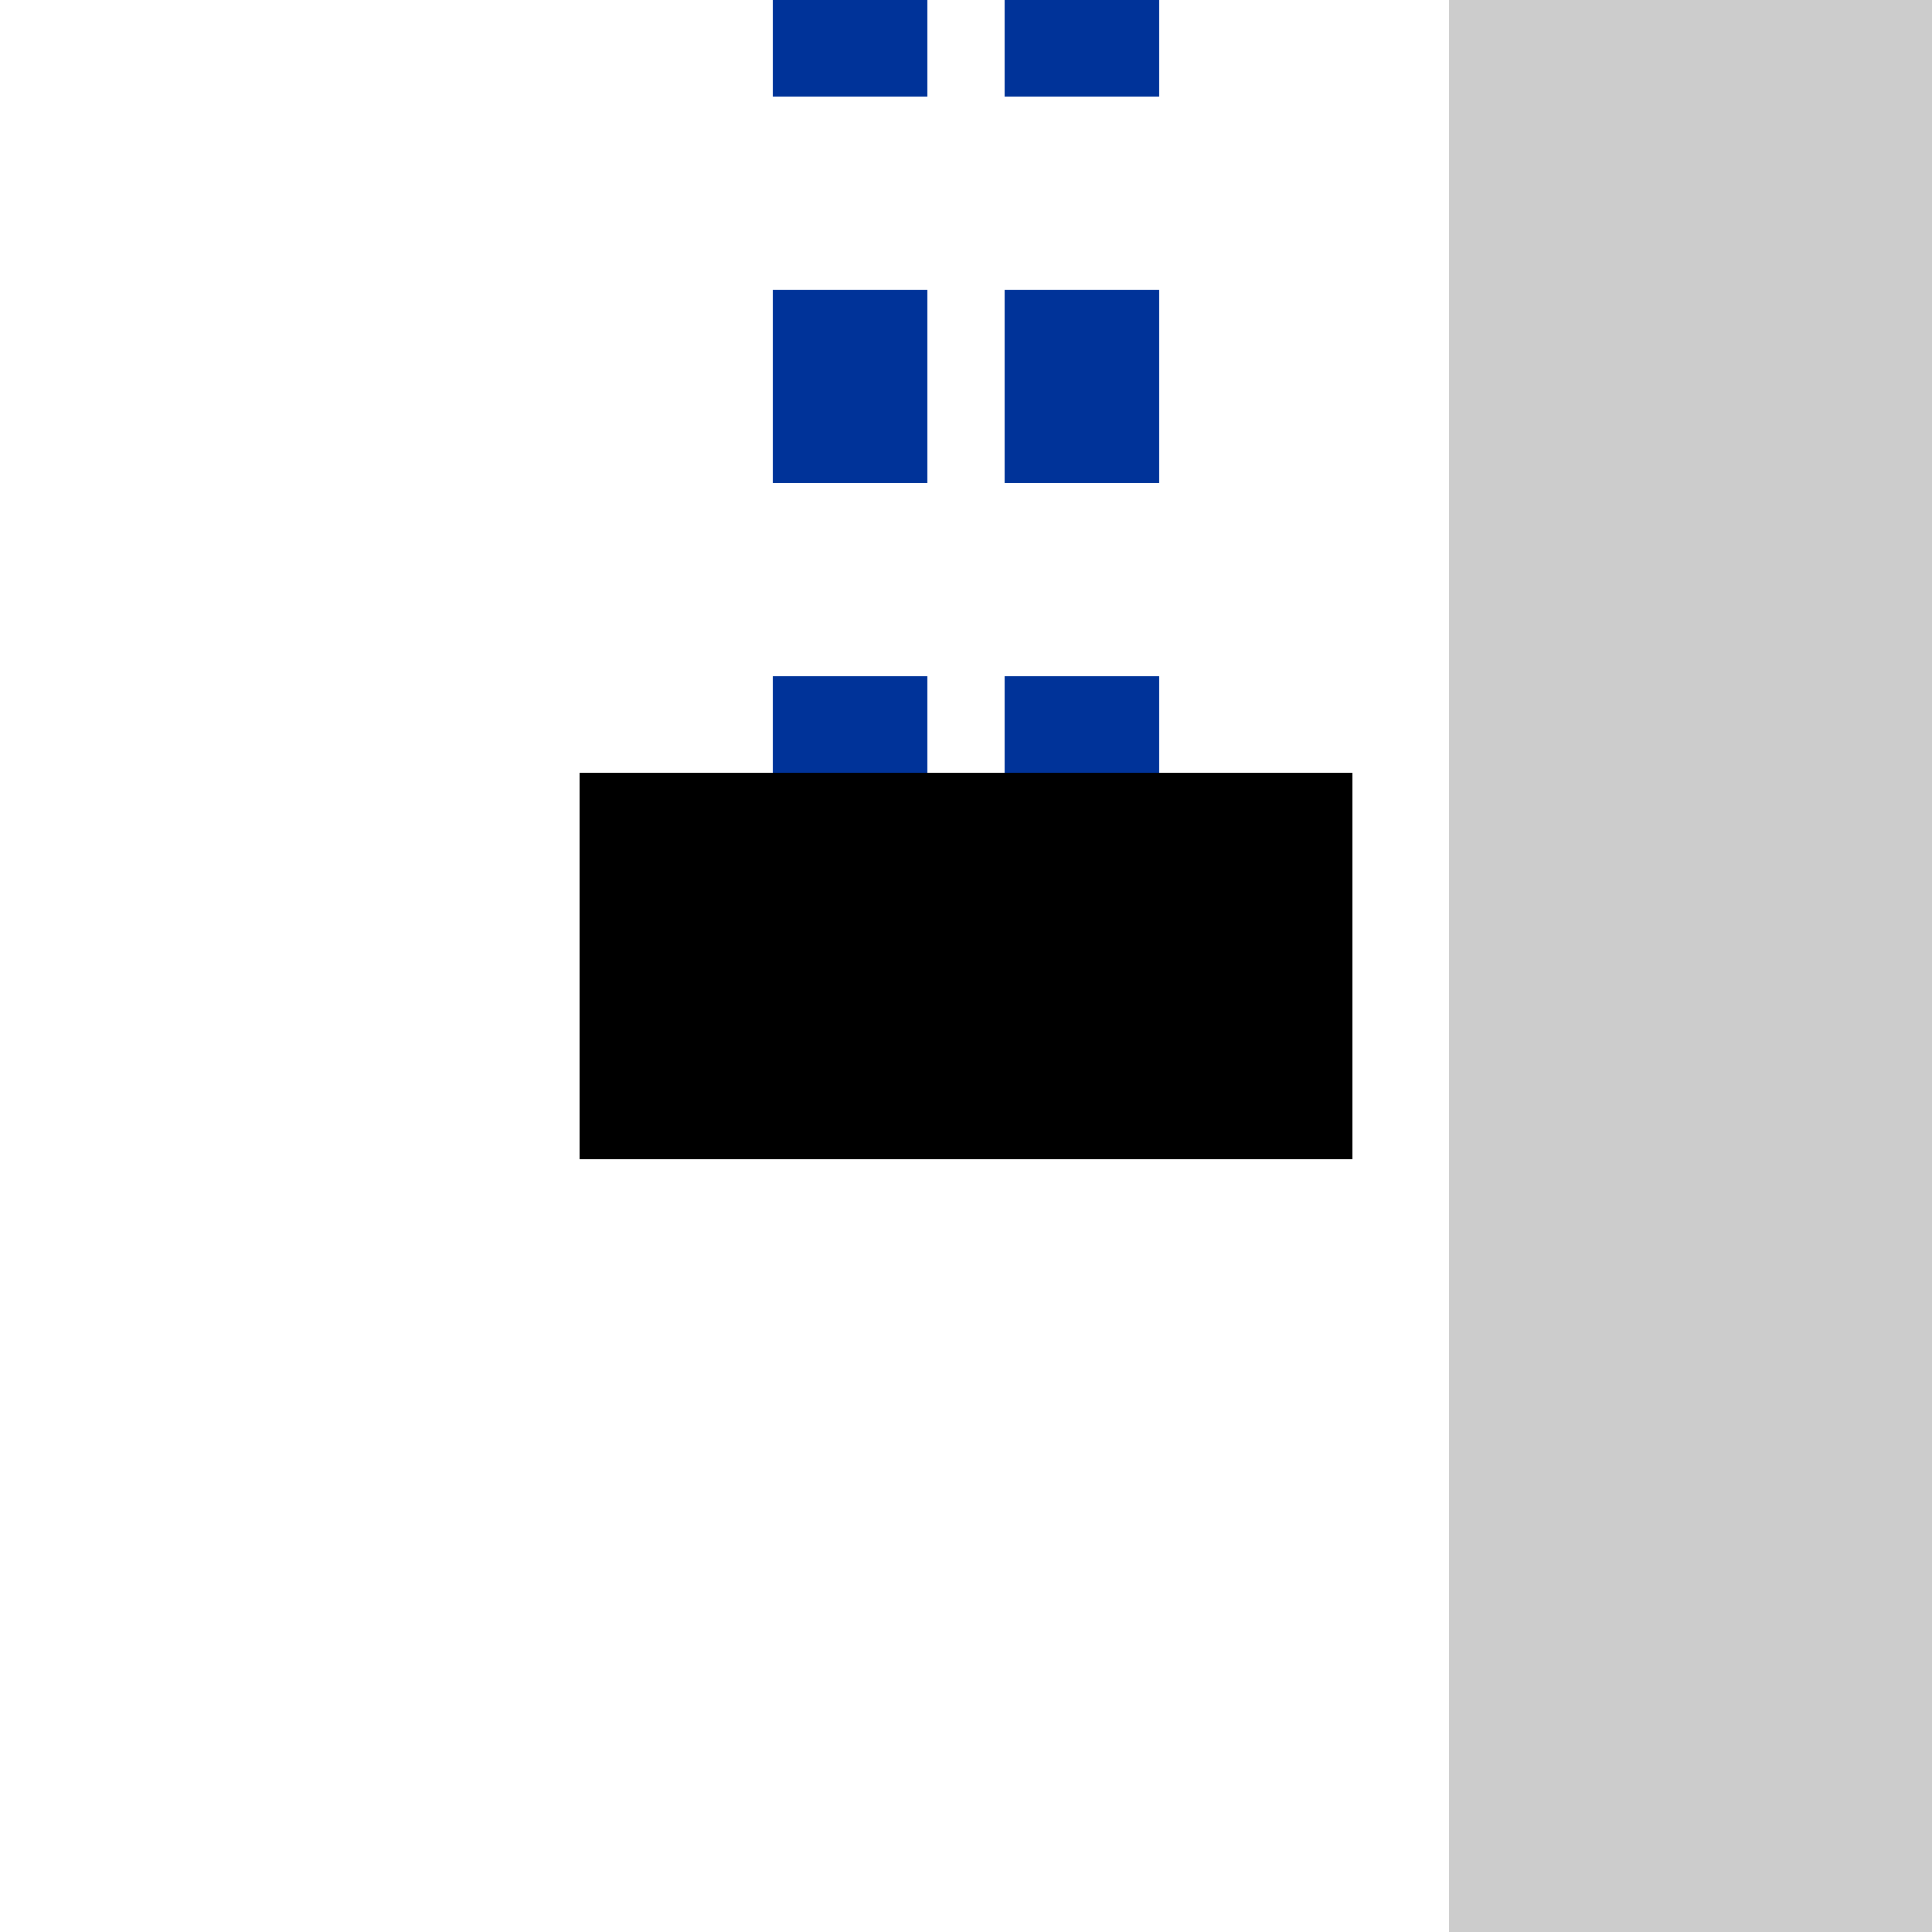
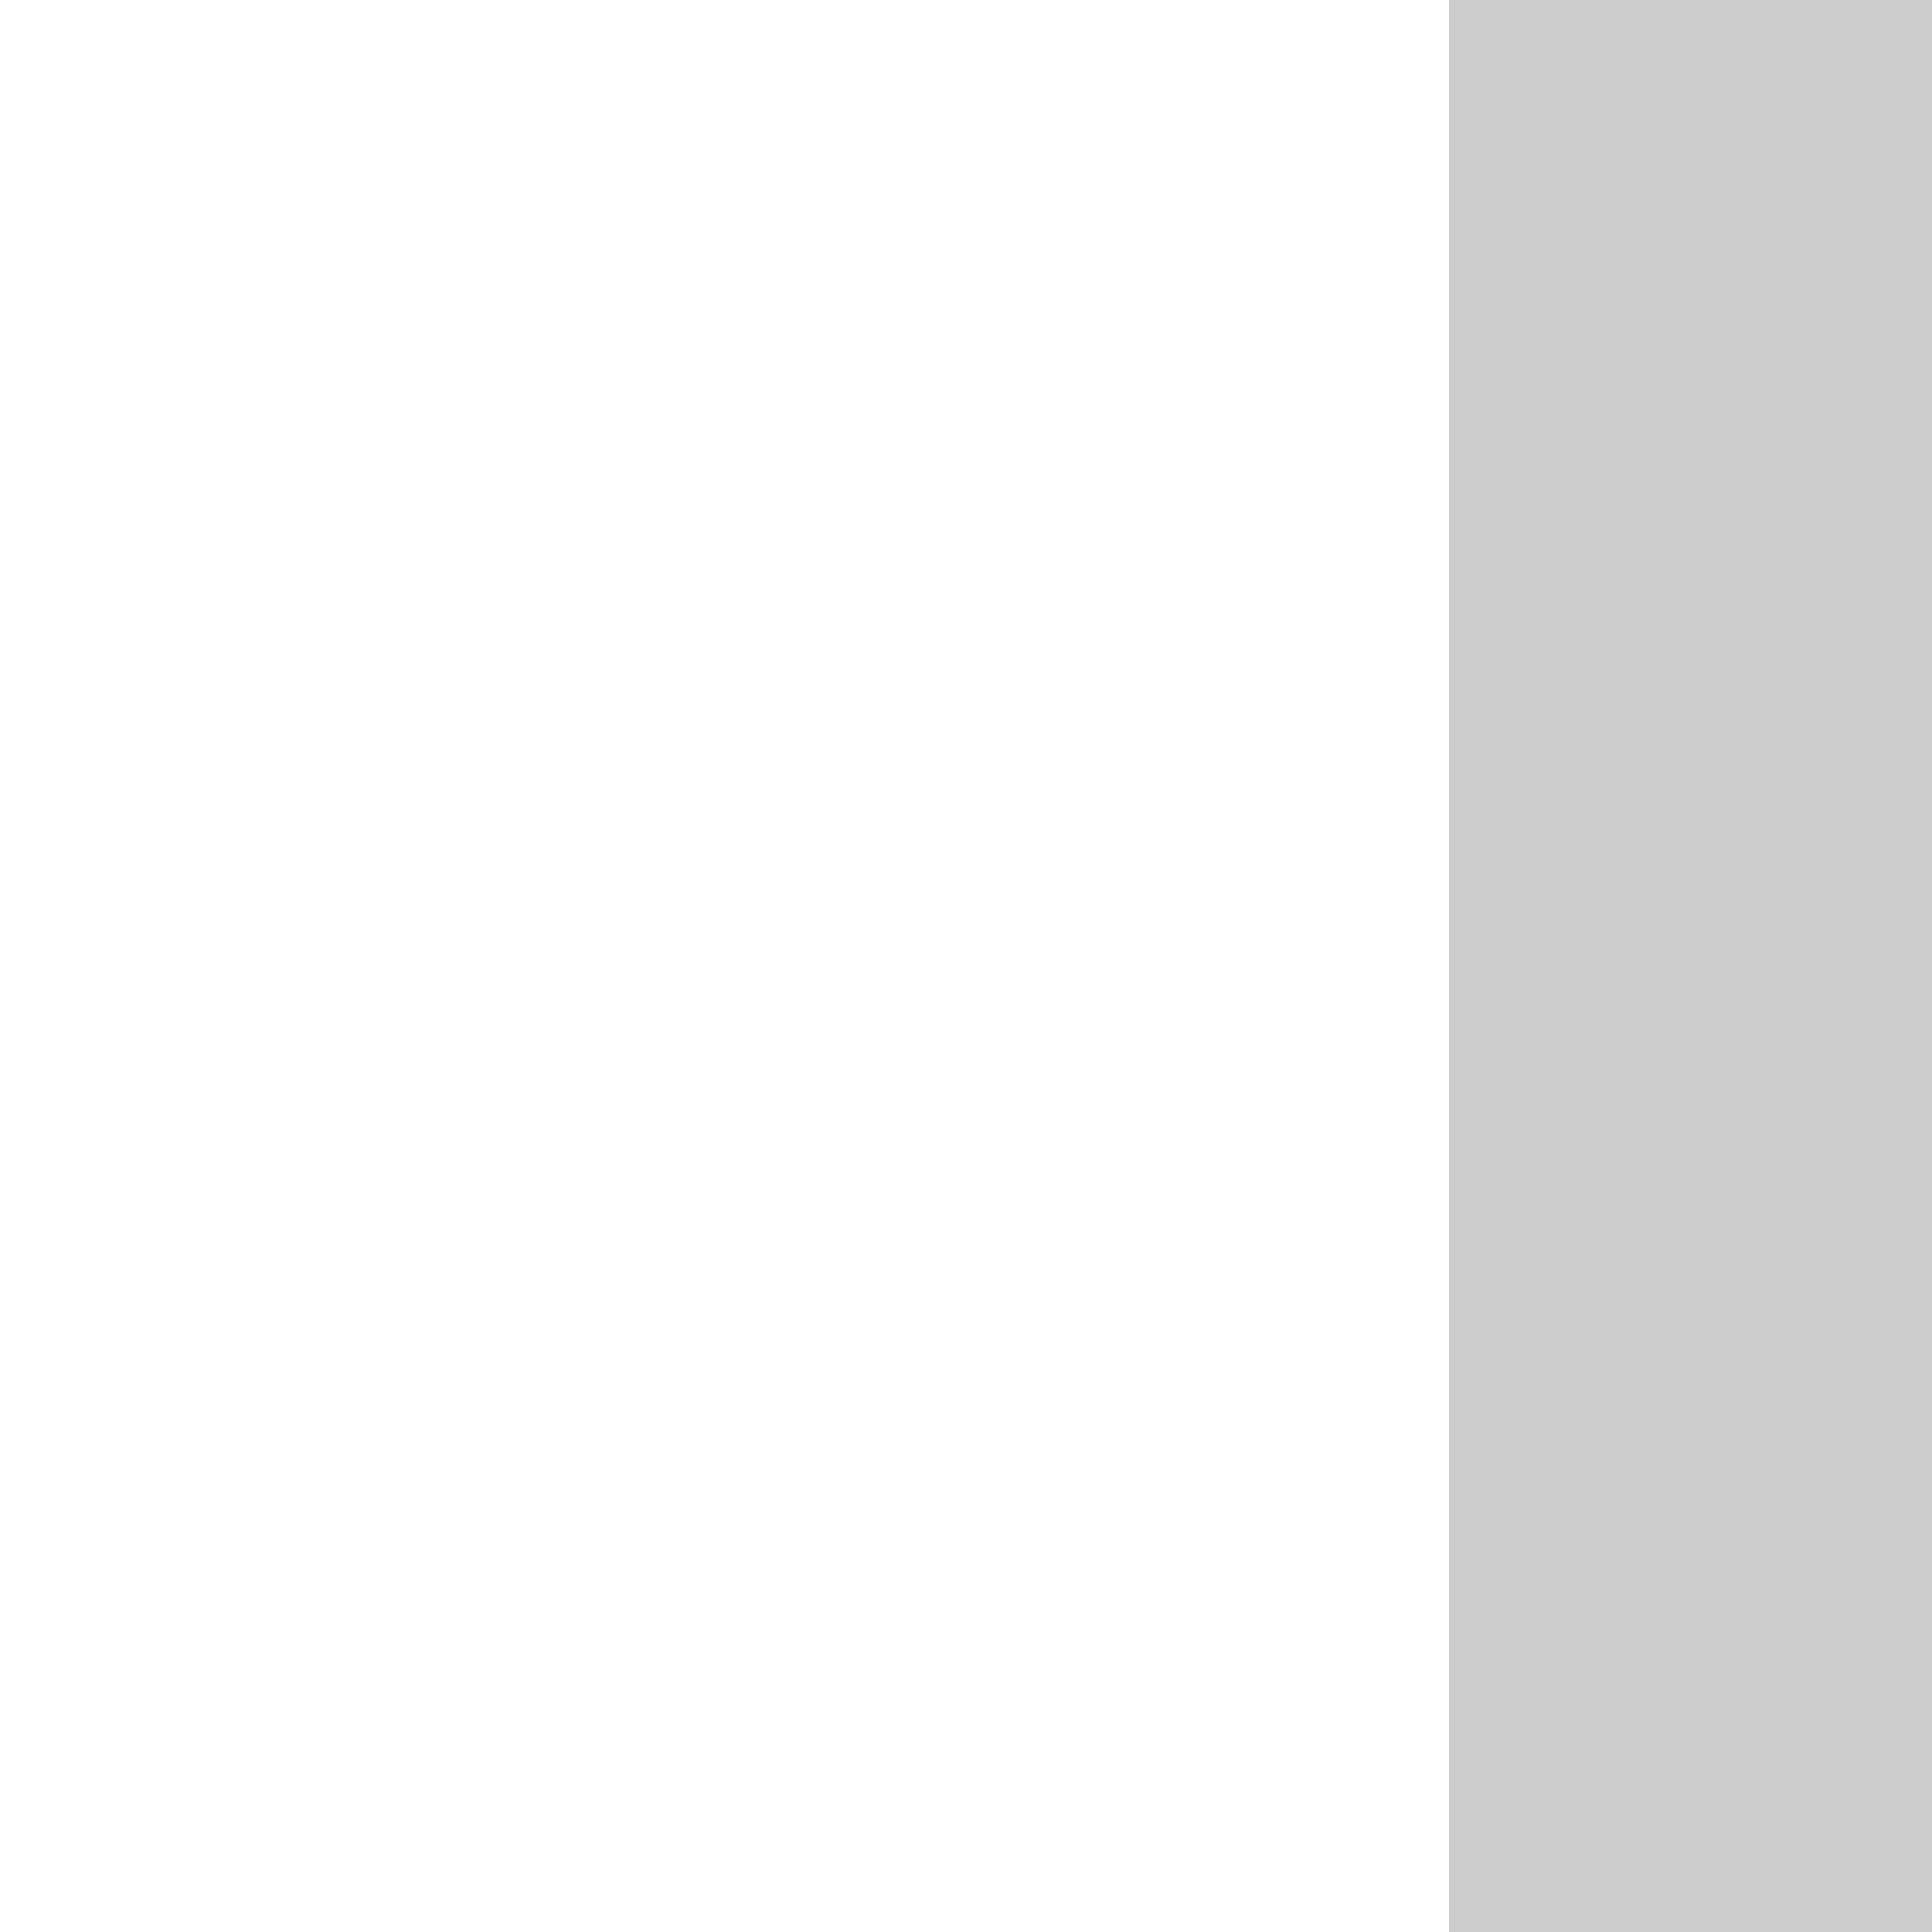
<svg xmlns="http://www.w3.org/2000/svg" width="500" height="500">
  <title>uetPENDEe(L)</title>
-   <path stroke="#003399" d="M 220,-25 V 225 m 60,0 V 0" stroke-width="40" stroke-dasharray="50" />
-   <path stroke="#000" d="M 150,250 H 350" stroke-width="100" />
  <path fill="#CCC" d="M 500,0 V 500 H 375 V 0" />
</svg>